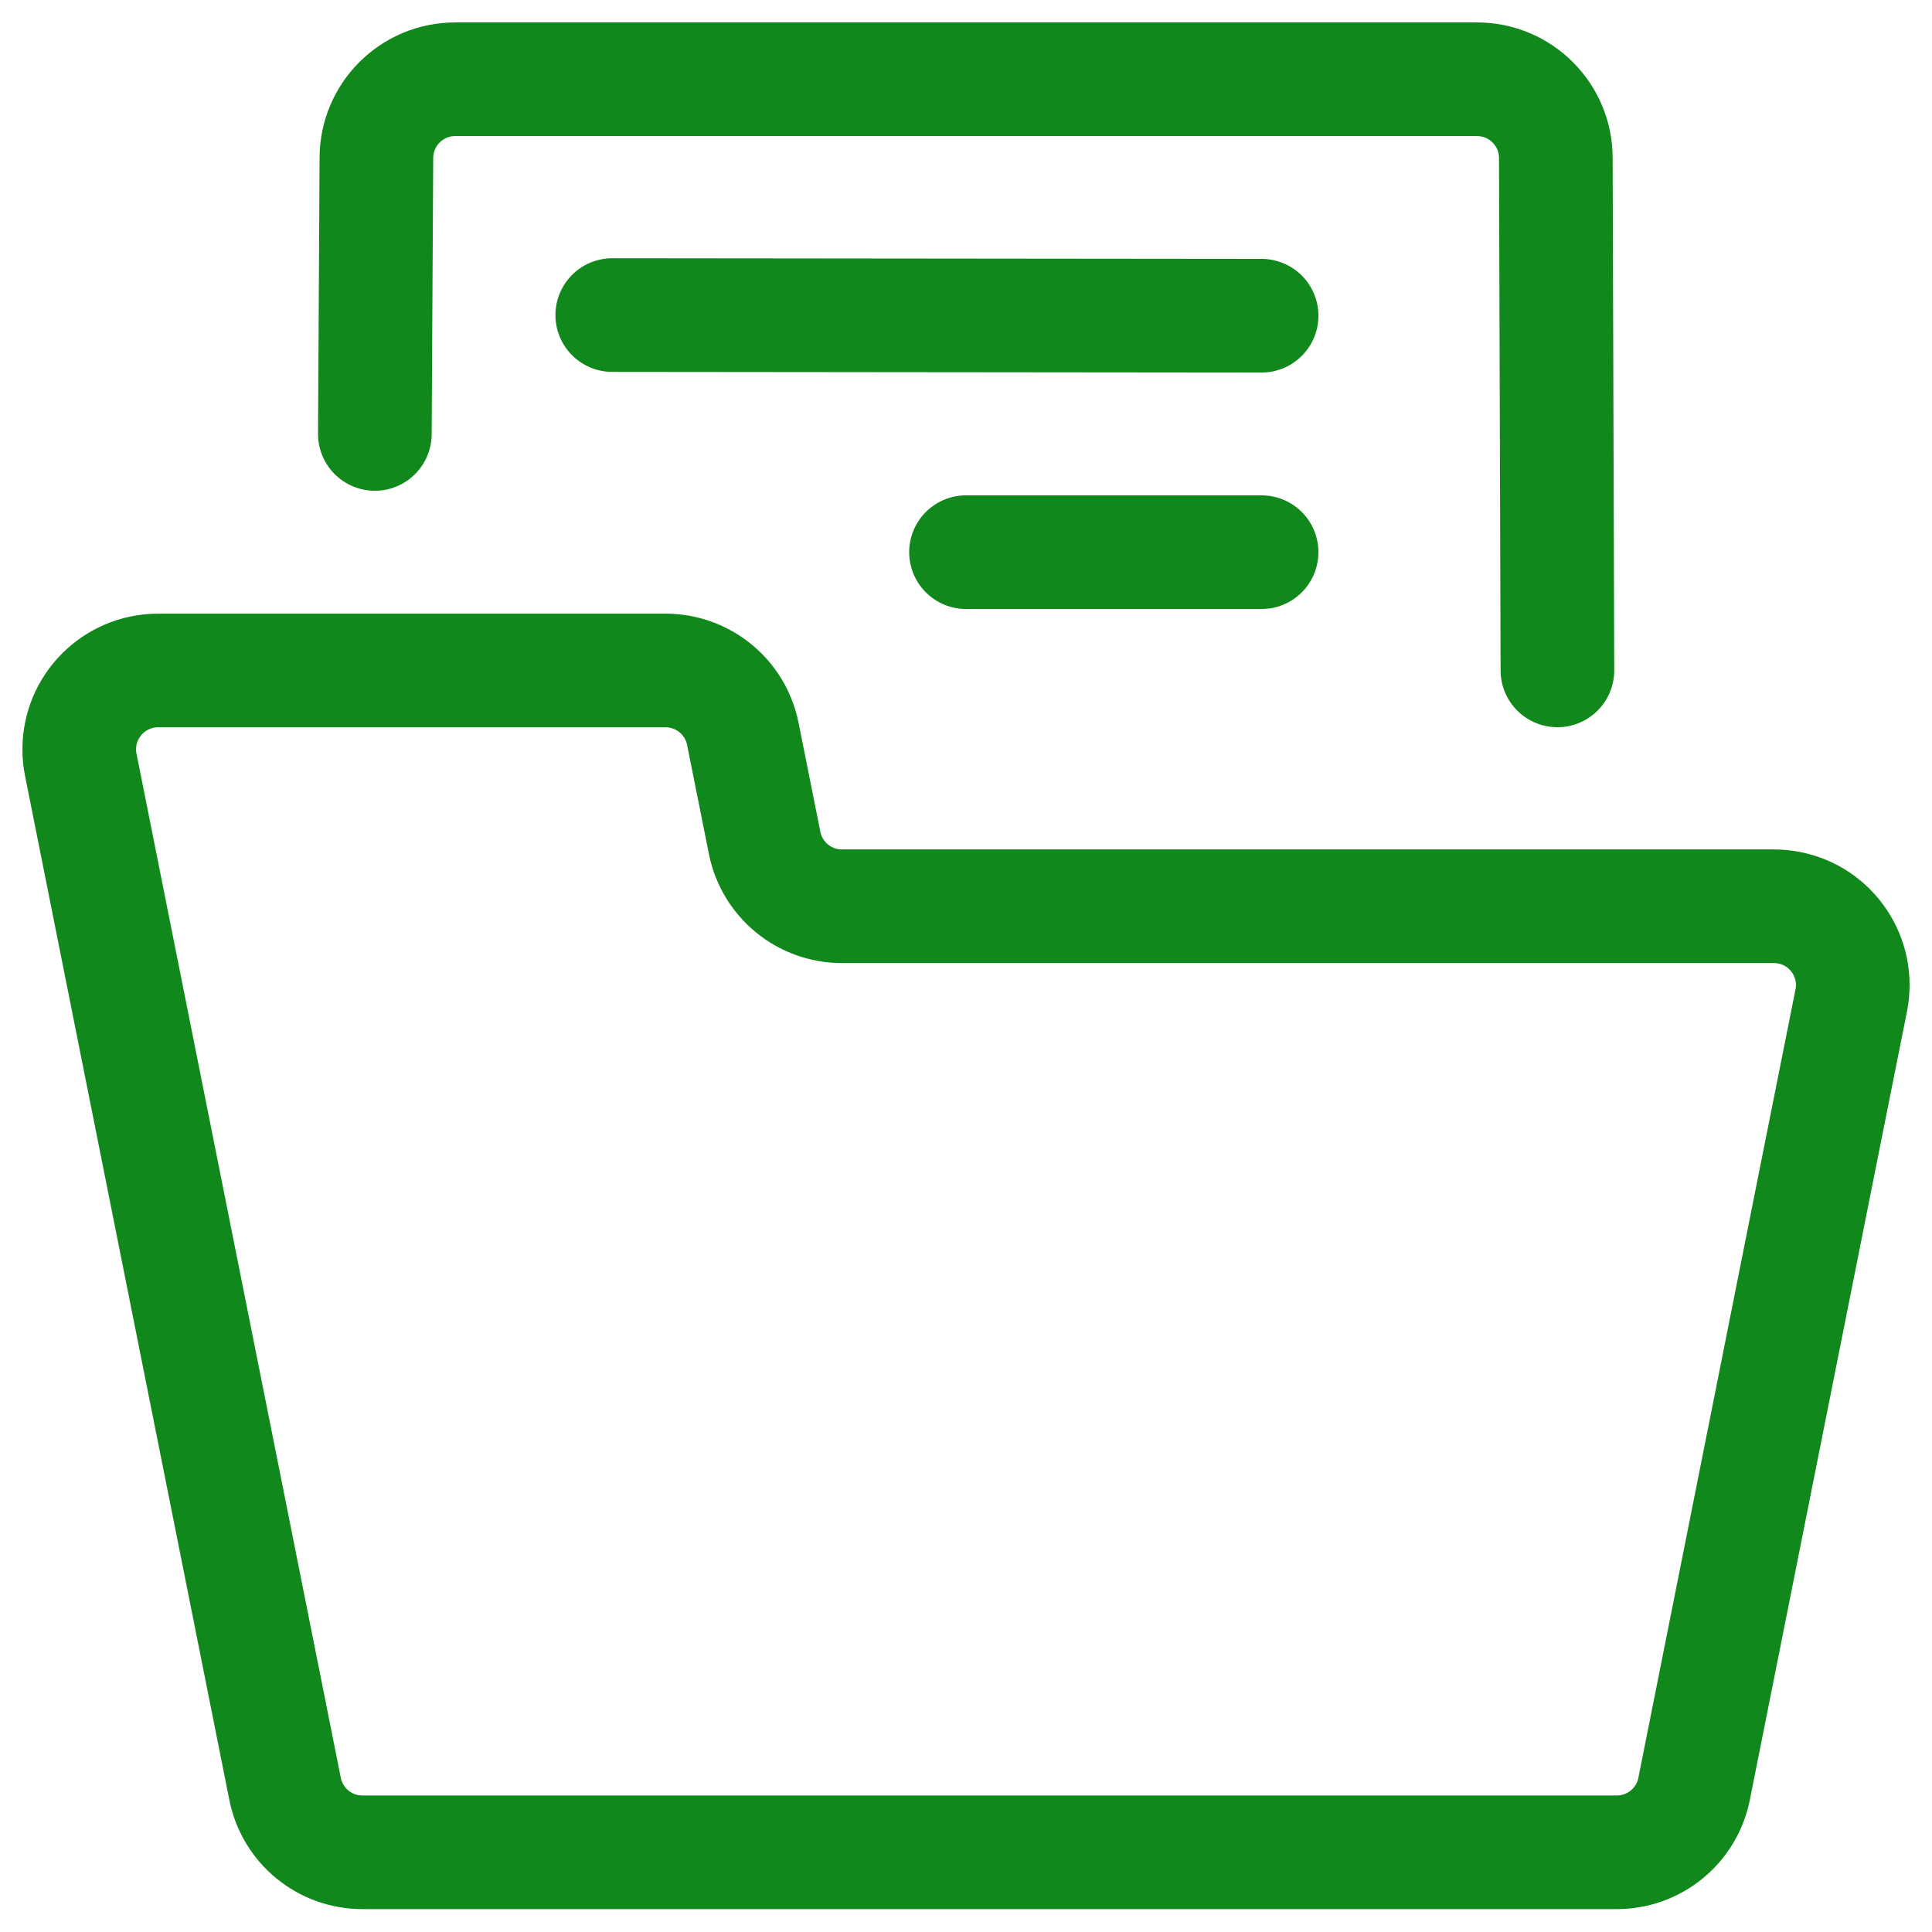
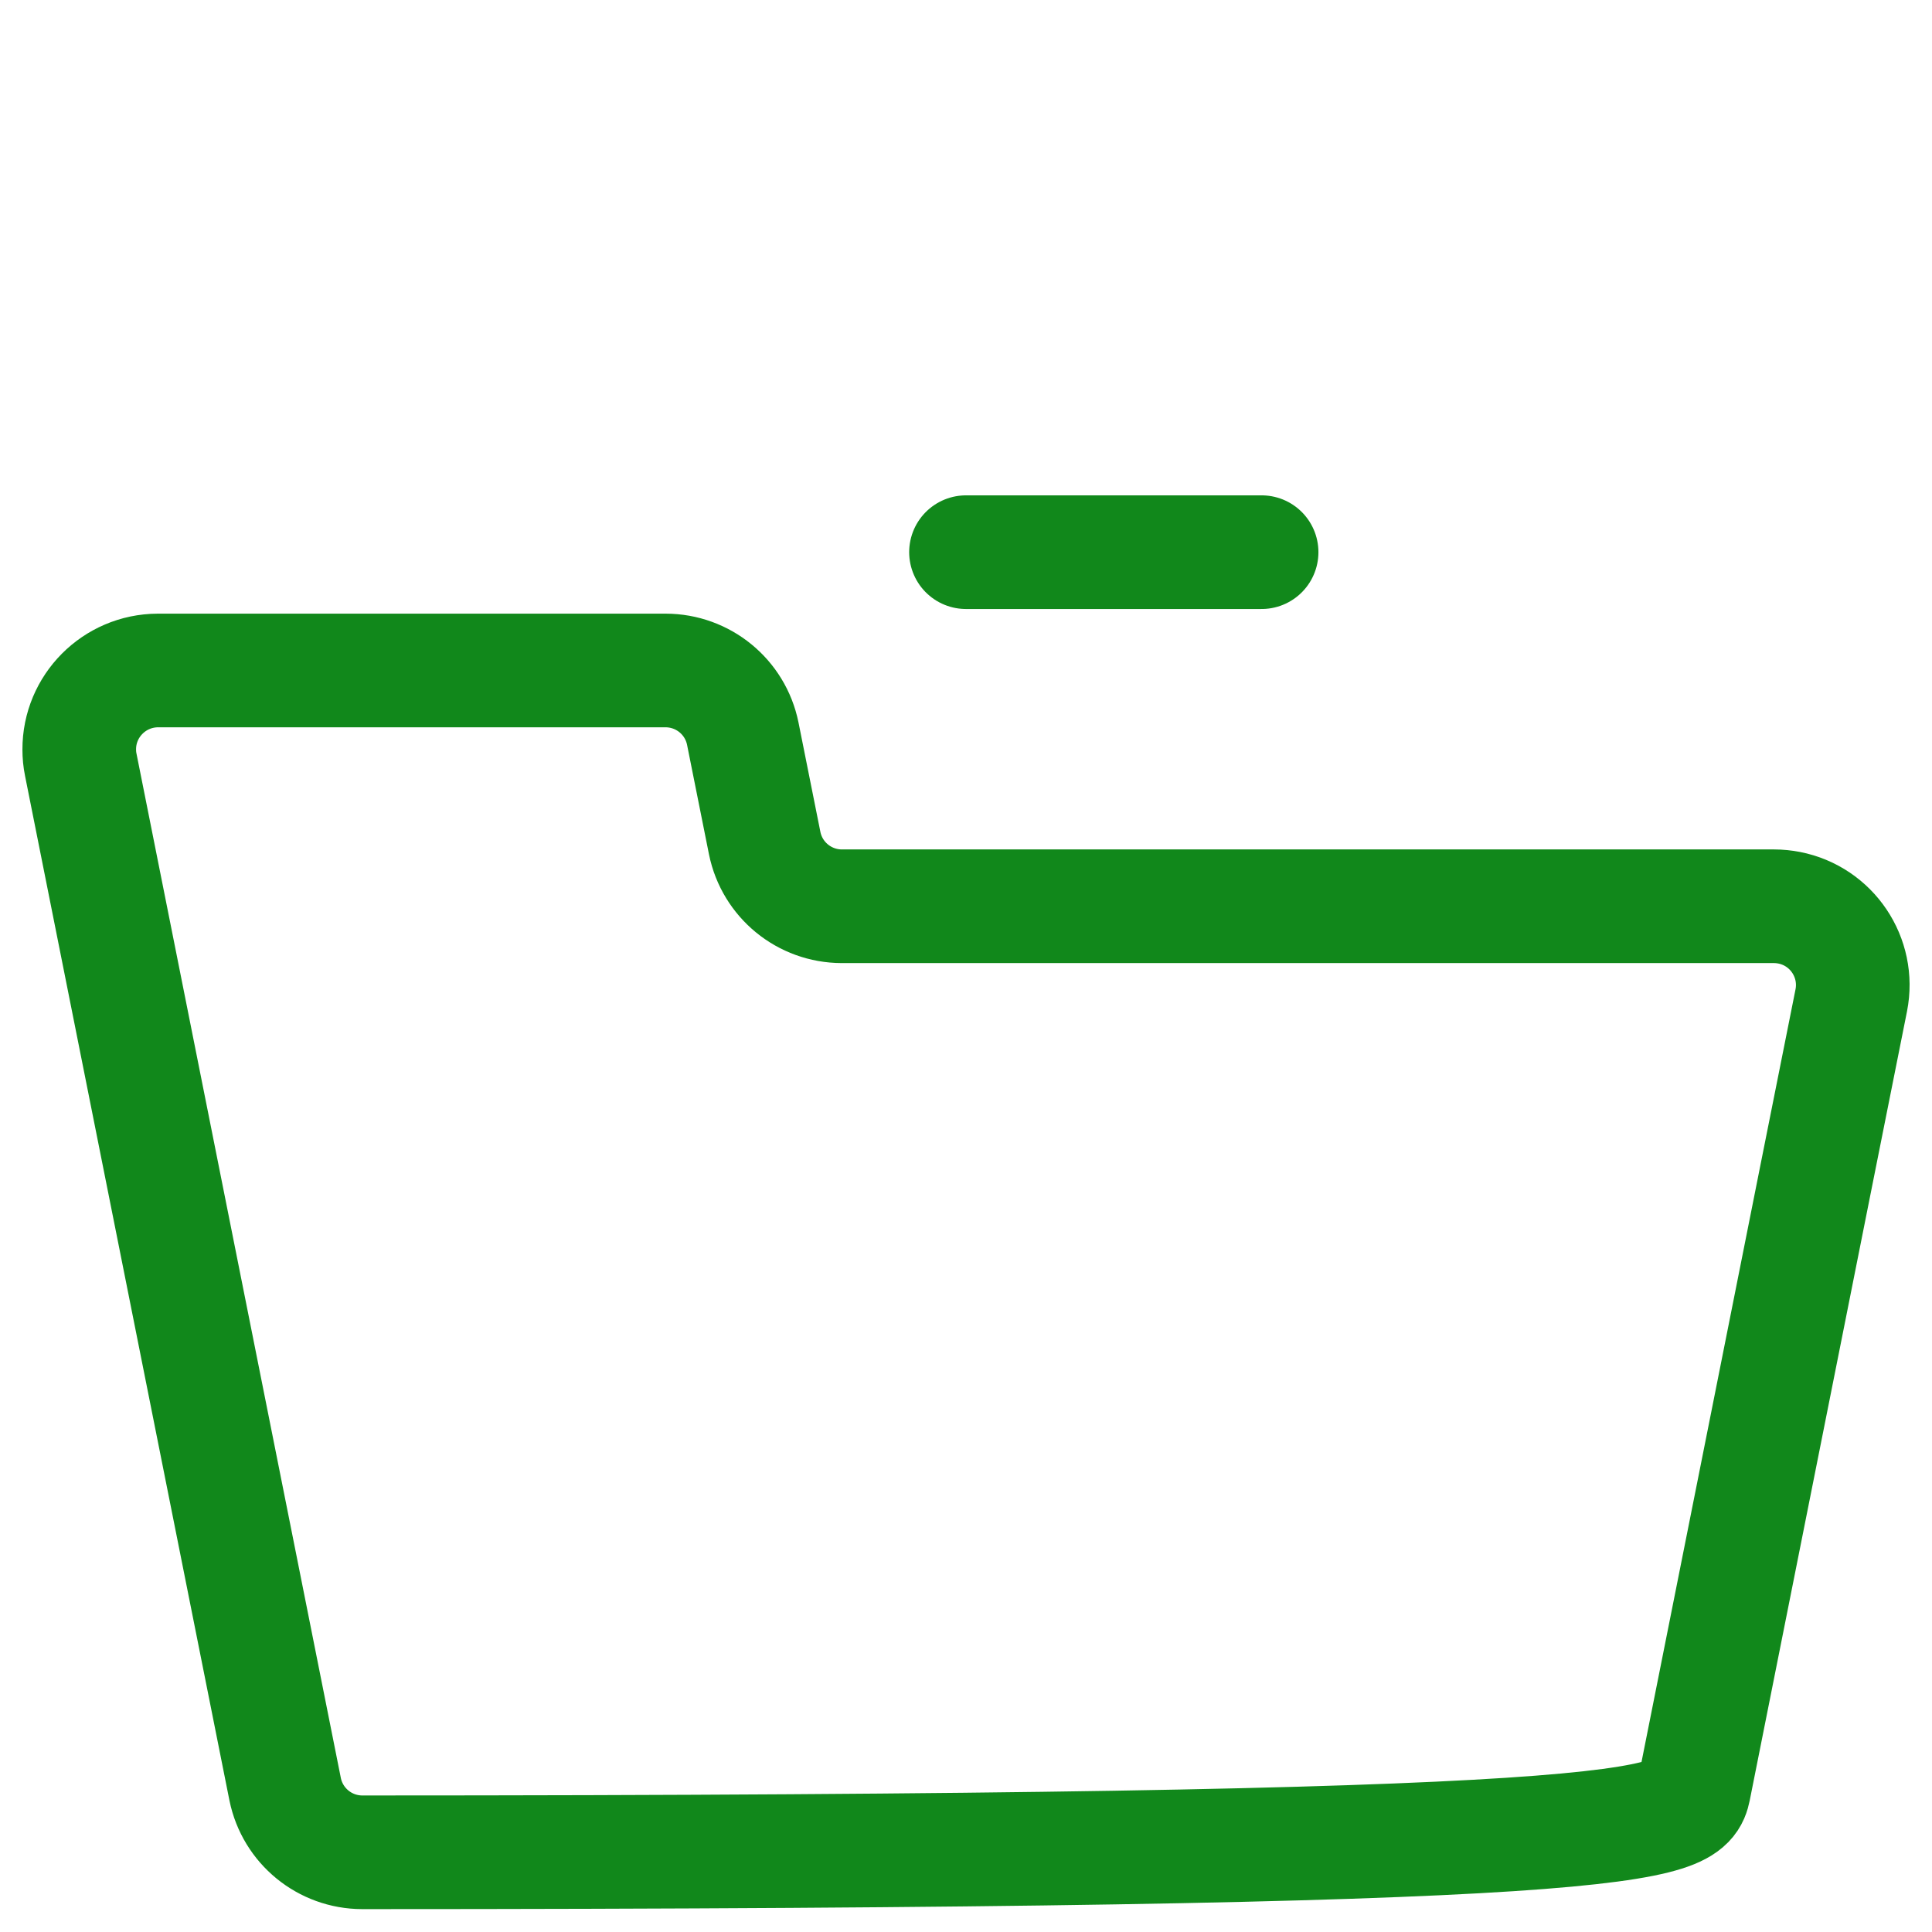
<svg xmlns="http://www.w3.org/2000/svg" width="51px" height="51px" viewBox="0 0 51 51" version="1.1">
  <title>streamline-icon-folder-file-1@34x34</title>
  <g id="Page-1" stroke="none" stroke-width="1" fill="none" fill-rule="evenodd" stroke-linecap="round" stroke-linejoin="round">
    <g id="Tax-Tools-Page-Updated" transform="translate(-401, -1076)" stroke="#11881B" stroke-width="3">
      <g id="streamline-icon-folder-file-1@34x34" transform="translate(403, 1078)">
-         <path d="M46.869,24.405 C47.091,23.277 46.357,22.183 45.229,21.962 C45.098,21.937 44.965,21.923 44.832,21.923 L20.221,21.923 C19.232,21.921 18.383,21.226 18.186,20.258 L17.607,17.364 C17.41,16.396 16.561,15.701 15.572,15.699 L2.166,15.699 C1.018,15.704 0.088,16.638 0.092,17.786 C0.092,17.919 0.104,18.051 0.131,18.182 L5.527,45.231 C5.724,46.199 6.573,46.894 7.562,46.896 L40.683,46.896 C41.671,46.894 42.52,46.199 42.718,45.231 C43.573,40.961 45.855,29.47 46.869,24.405 Z" id="Path" />
-         <path d="M7.895,9.455 L7.936,2.173 C7.936,1.024 8.868,0.092 10.017,0.092 L36.989,0.092 C38.138,0.092 39.07,1.024 39.07,2.173 L39.112,15.697" id="Path" />
-         <line x1="14.162" y1="6.317" x2="31.303" y2="6.334" id="Path" />
+         <path d="M46.869,24.405 C47.091,23.277 46.357,22.183 45.229,21.962 C45.098,21.937 44.965,21.923 44.832,21.923 L20.221,21.923 C19.232,21.921 18.383,21.226 18.186,20.258 L17.607,17.364 C17.41,16.396 16.561,15.701 15.572,15.699 L2.166,15.699 C1.018,15.704 0.088,16.638 0.092,17.786 C0.092,17.919 0.104,18.051 0.131,18.182 L5.527,45.231 C5.724,46.199 6.573,46.894 7.562,46.896 C41.671,46.894 42.52,46.199 42.718,45.231 C43.573,40.961 45.855,29.47 46.869,24.405 Z" id="Path" />
        <line x1="23.5" y1="12.576" x2="31.303" y2="12.576" id="Path" />
      </g>
    </g>
  </g>
</svg>